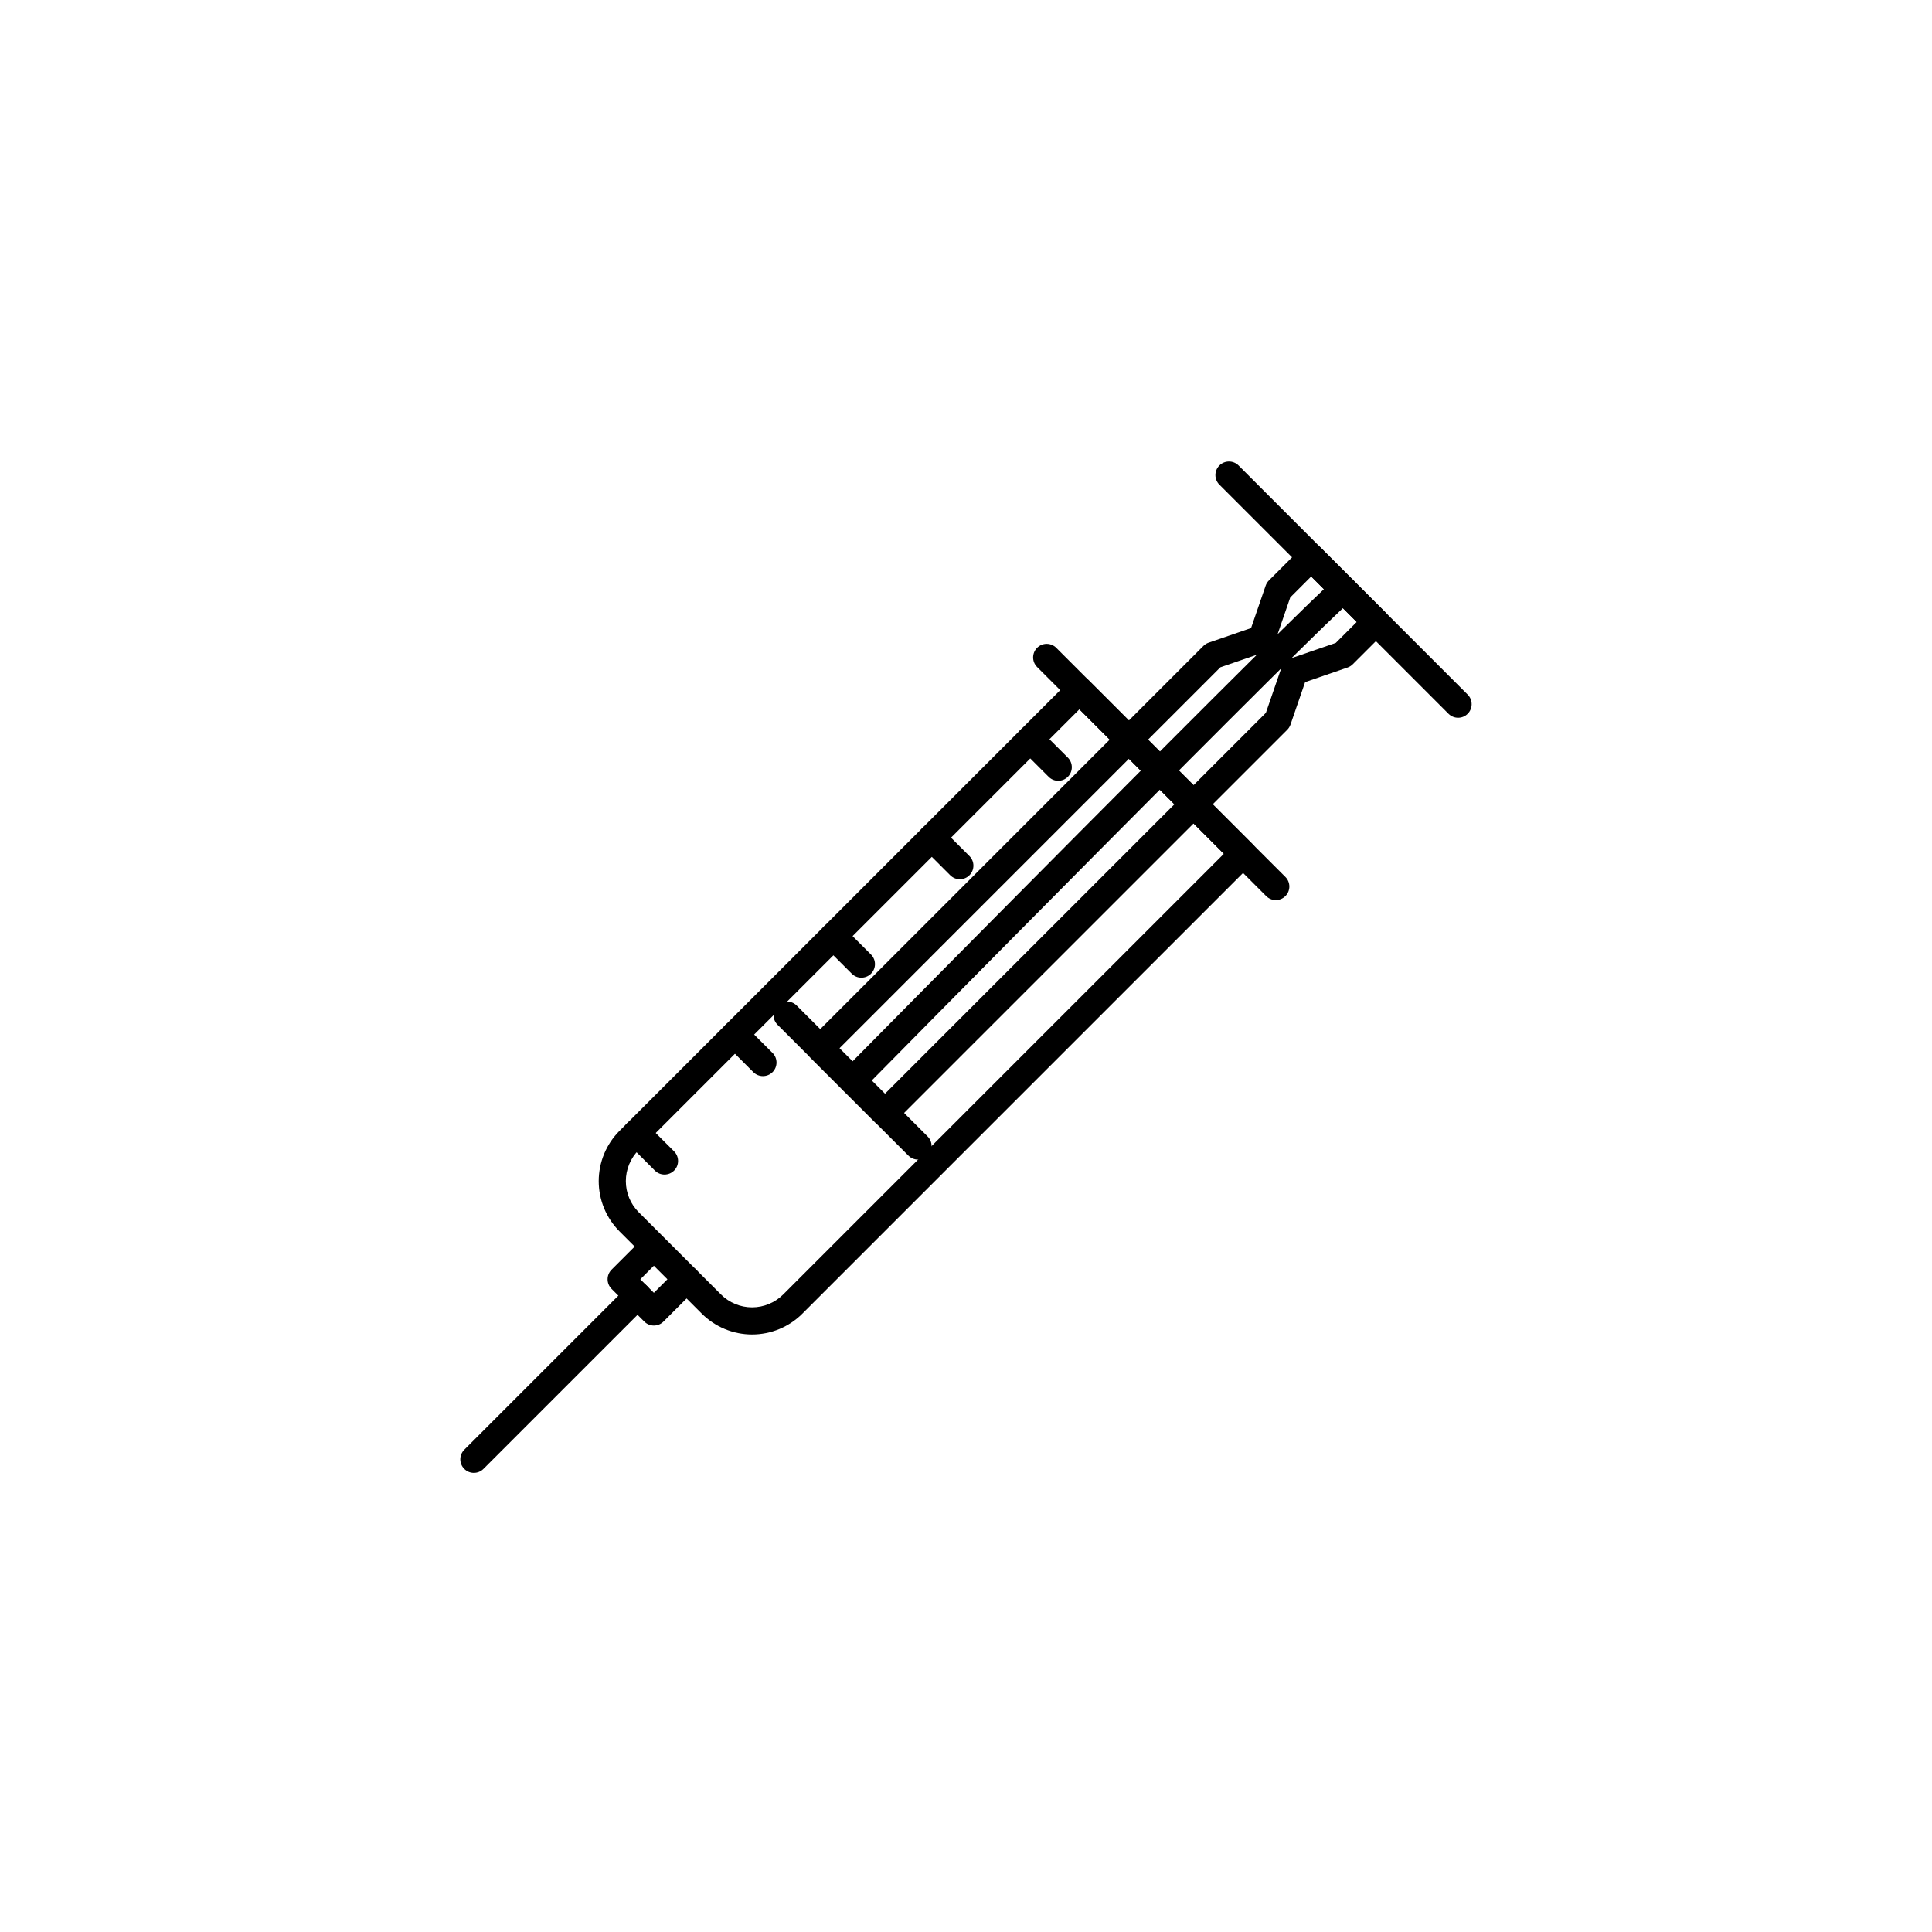
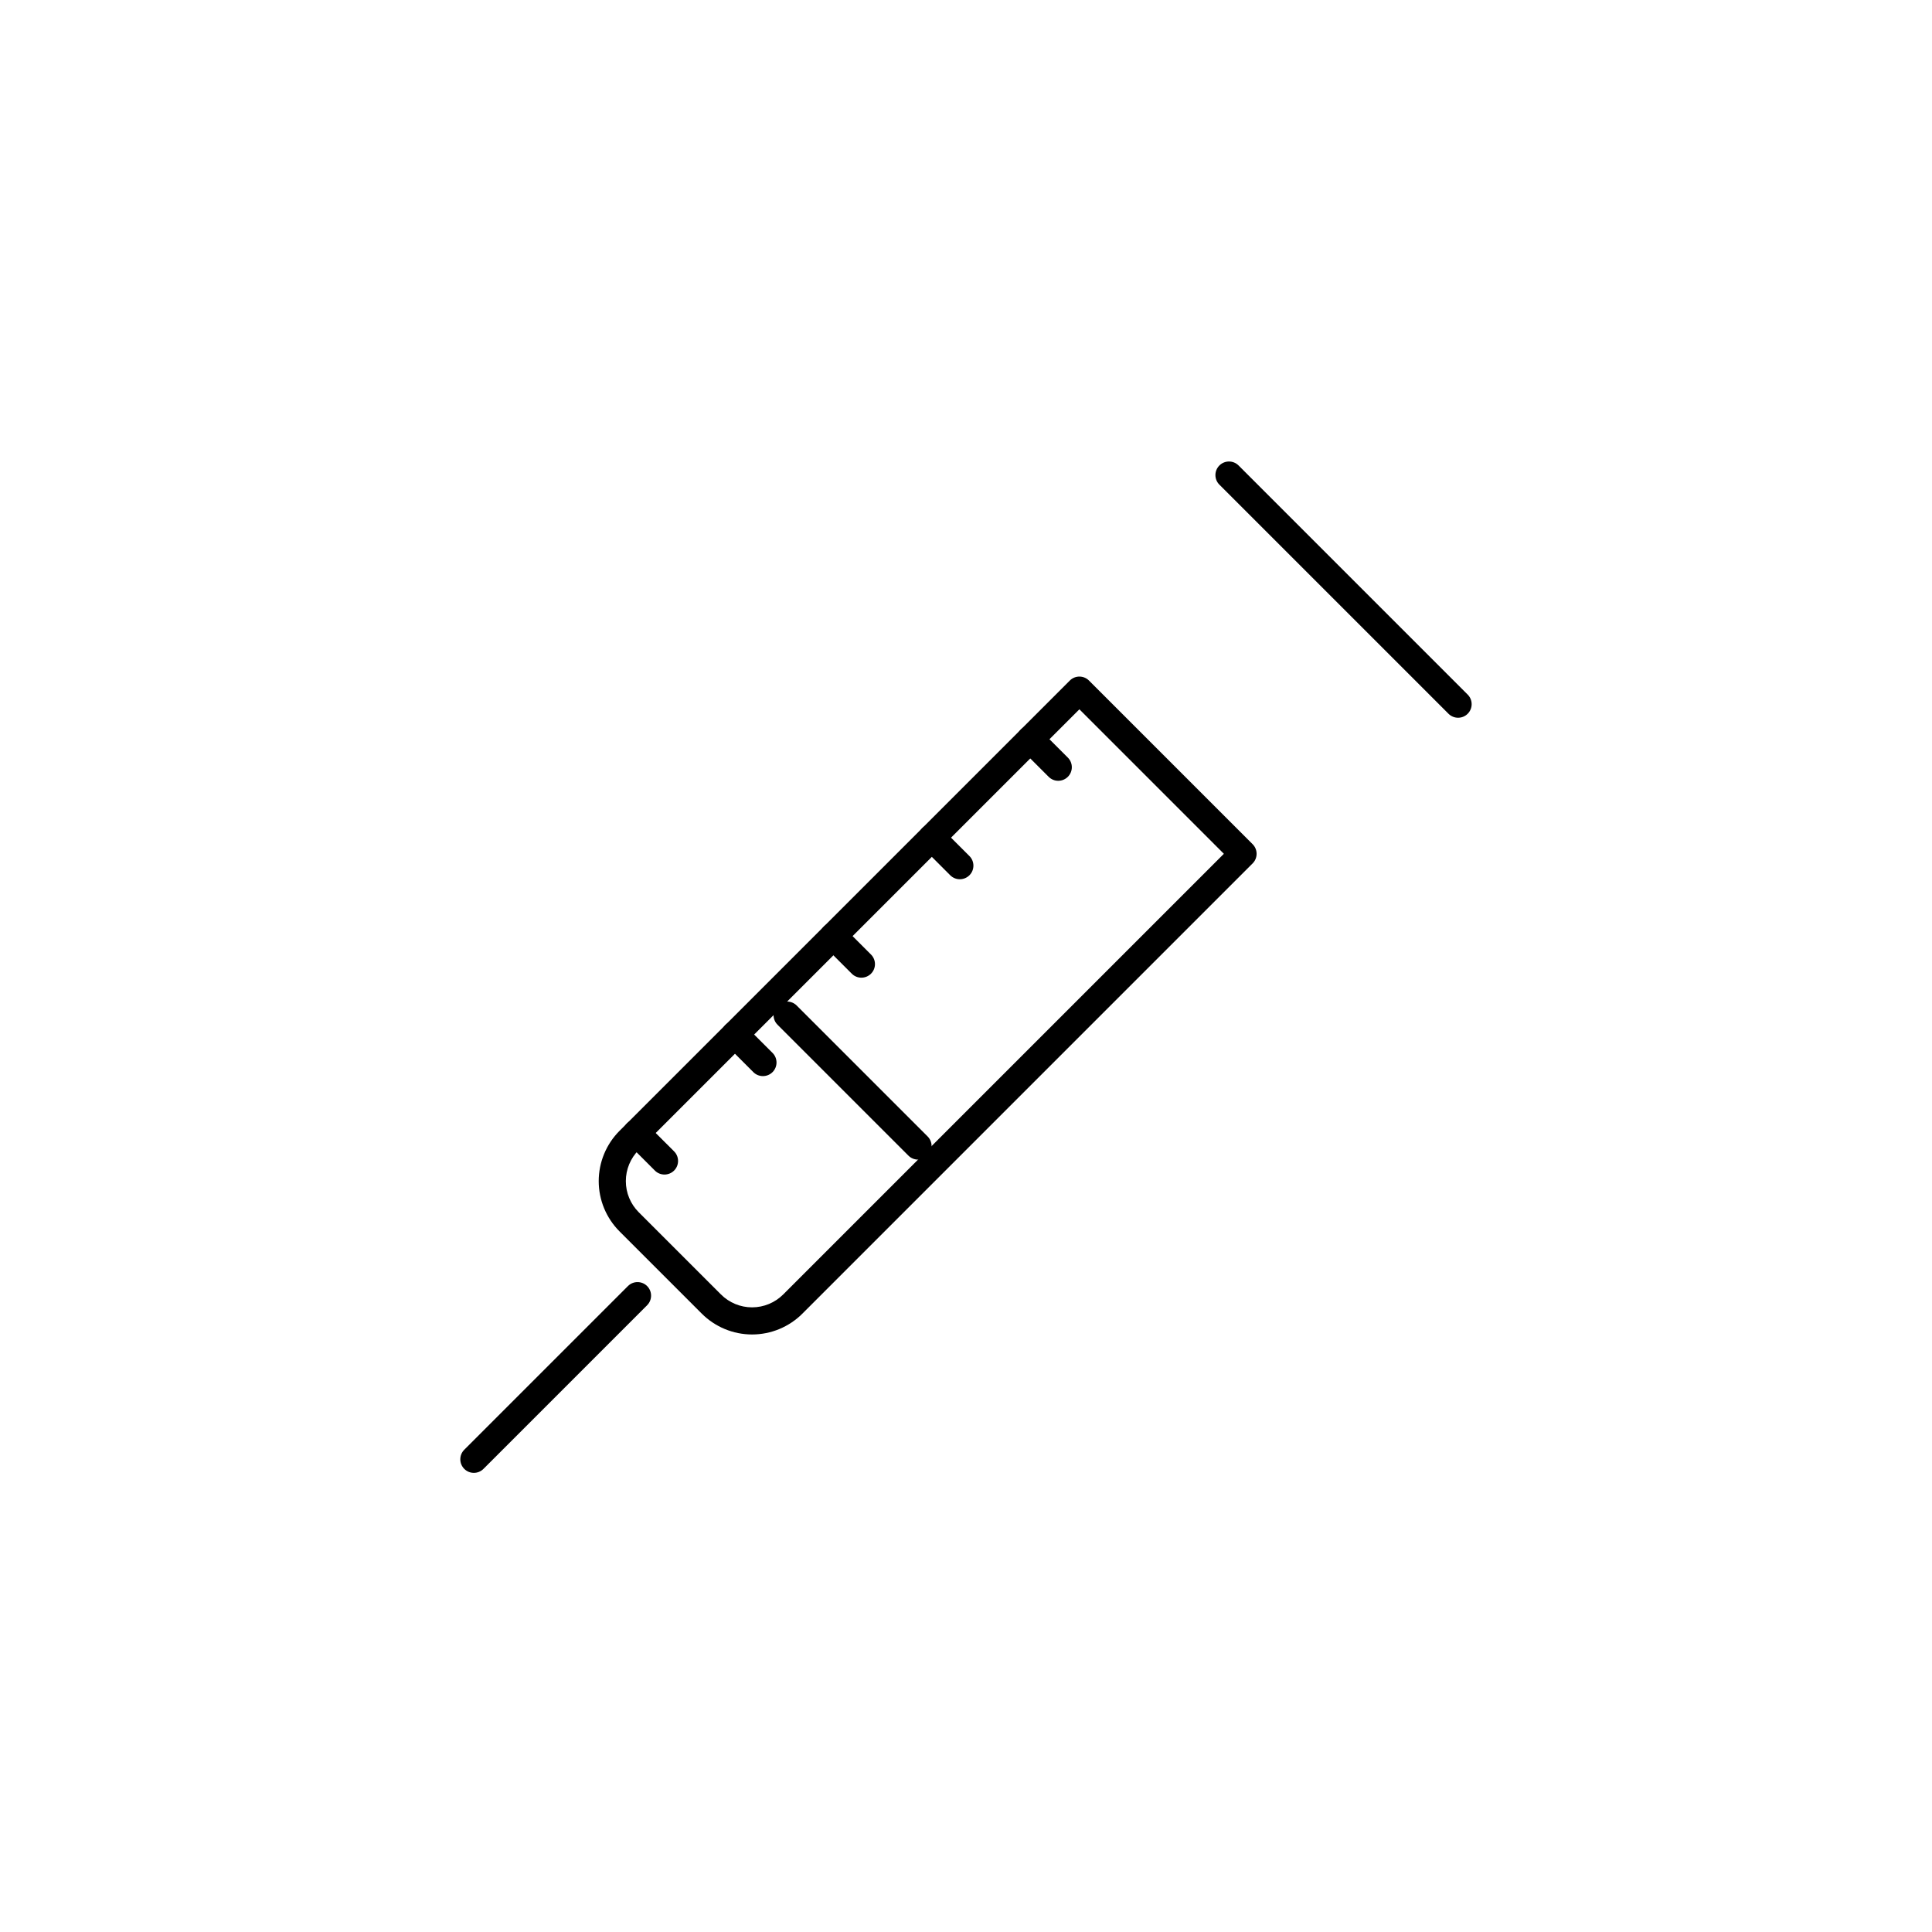
<svg xmlns="http://www.w3.org/2000/svg" fill="#000000" width="800px" height="800px" version="1.1" viewBox="144 144 512 512">
  <g fill-rule="evenodd">
    <path d="m432.59 324.35c-1.402-1.402-3.684-1.398-5.082 0.004 0 0-88.117 88.113-119.32 119.32-3.535 3.535-5.519 8.332-5.523 13.336 0.004 5 1.988 9.793 5.527 13.332 6.644 6.644 15.137 15.137 21.781 21.781 3.539 3.539 8.336 5.523 13.332 5.527 5.004-0.004 9.801-1.988 13.336-5.523l119.32-119.32c1.398-1.398 1.402-3.68 0-5.082zm-2.543 7.625 38.289 38.289c-14.66 14.66-88.723 88.723-116.78 116.78-2.188 2.188-5.156 3.414-8.25 3.418-3.098 0-6.062-1.234-8.25-3.422-6.648-6.644-15.141-15.137-21.785-21.781-2.188-2.191-3.422-5.156-3.418-8.254 0-3.094 1.227-6.062 3.414-8.25z" />
    <path d="m467.15 272.44 60.719 60.715c1.402 1.402 3.68 1.406 5.082 0 1.402-1.398 1.402-3.68 0-5.082l-60.715-60.719c-1.402-1.402-3.684-1.398-5.082 0-1.406 1.406-1.406 3.684-0.004 5.086z" />
-     <path d="m511.17 311.37c1.398-1.398 1.402-3.68 0-5.082l-17.141-17.137c-1.402-1.406-3.68-1.402-5.082 0l-8.672 8.672c-0.387 0.387-0.68 0.855-0.859 1.371l-3.871 11.25-11.246 3.871c-0.52 0.176-0.988 0.473-1.375 0.855l-104.09 104.09c-1.406 1.406-1.402 3.68 0 5.082l17.137 17.137c1.406 1.406 3.68 1.406 5.082 0l104.09-104.09c0.387-0.387 0.68-0.855 0.855-1.371l3.871-11.25 11.25-3.871c0.516-0.176 0.984-0.469 1.371-0.855zm-7.625-2.539-5.547 5.547s-12.121 4.168-12.121 4.168c-1.051 0.367-1.867 1.184-2.227 2.231l-4.176 12.125-100.96 100.96-12.055-12.059 100.95-100.96 12.125-4.172c1.047-0.359 1.867-1.18 2.231-2.231l4.168-12.121 5.547-5.547z" />
    <path d="m350.05 415.56 34.695 34.695c1.402 1.402 3.68 1.402 5.086 0 1.398-1.402 1.402-3.68 0-5.082l-34.699-34.699c-1.402-1.402-3.68-1.398-5.082 0.004-1.402 1.402-1.402 3.68 0 5.082z" />
-     <path d="m497.97 297.33c-5.894 4.199-130.58 130.51-130.58 130.51-1.395 1.414-1.379 3.688 0.035 5.082 1.41 1.395 3.688 1.379 5.082-0.035 0 0 123.78-125.54 129.64-129.71 1.609-1.145 1.992-3.394 0.844-5.012-1.156-1.613-3.398-1.992-5.016-0.84z" />
-     <path d="m418.84 320.76 60.719 60.719c1.402 1.402 3.676 1.406 5.082 0 1.402-1.402 1.402-3.68 0-5.082l-60.719-60.719c-1.402-1.402-3.68-1.402-5.082 0-1.402 1.406-1.402 3.68 0 5.082z" />
    <path d="m310.41 484.82-43.371 43.371c-1.406 1.402-1.402 3.68 0 5.082 1.402 1.402 3.676 1.402 5.082 0l43.371-43.371c1.398-1.402 1.402-3.68 0-5.082-1.402-1.402-3.684-1.402-5.082 0z" />
-     <path d="m312.55 474-6.481 6.477c-1.402 1.406-1.402 3.68 0 5.082l8.676 8.676c1.402 1.402 3.676 1.406 5.082 0l8.672-8.676c1.402-1.398 1.406-3.68 0-5.082-1.402-1.402-3.68-1.398-5.082 0l-6.133 6.133-3.59-3.59 3.938-3.938c1.402-1.402 1.402-3.684 0-5.086-1.402-1.402-3.68-1.398-5.082 0.004z" />
    <path d="m310.14 446.8 7.414 7.418c1.402 1.402 3.68 1.398 5.09-0.008 1.398-1.402 1.402-3.68 0-5.082l-7.418-7.414c-1.402-1.402-3.68-1.402-5.082-0.004-1.406 1.41-1.406 3.688-0.004 5.09z" />
    <path d="m362.32 394.63 7.418 7.414c1.402 1.402 3.68 1.402 5.09-0.008 1.398-1.398 1.398-3.676-0.004-5.078l-7.414-7.418c-1.402-1.402-3.684-1.402-5.082 0-1.41 1.406-1.41 3.684-0.008 5.09z" />
    <path d="m336.23 420.71 7.414 7.418c1.402 1.402 3.68 1.398 5.09-0.008 1.398-1.402 1.402-3.68 0-5.082l-7.418-7.414c-1.402-1.402-3.68-1.402-5.078-0.004-1.41 1.41-1.41 3.688-0.008 5.09z" />
    <path d="m388.41 368.54 7.414 7.418c1.402 1.402 3.68 1.398 5.09-0.008 1.398-1.402 1.402-3.68 0-5.082l-7.418-7.414c-1.402-1.402-3.68-1.402-5.078-0.004-1.41 1.41-1.41 3.688-0.008 5.09z" />
    <path d="m414.49 342.45 7.418 7.414c1.402 1.406 3.68 1.402 5.086-0.004 1.402-1.402 1.402-3.68 0-5.082l-7.414-7.414c-1.406-1.402-3.684-1.402-5.082-0.004-1.41 1.41-1.41 3.688-0.008 5.09z" />
  </g>
</svg>